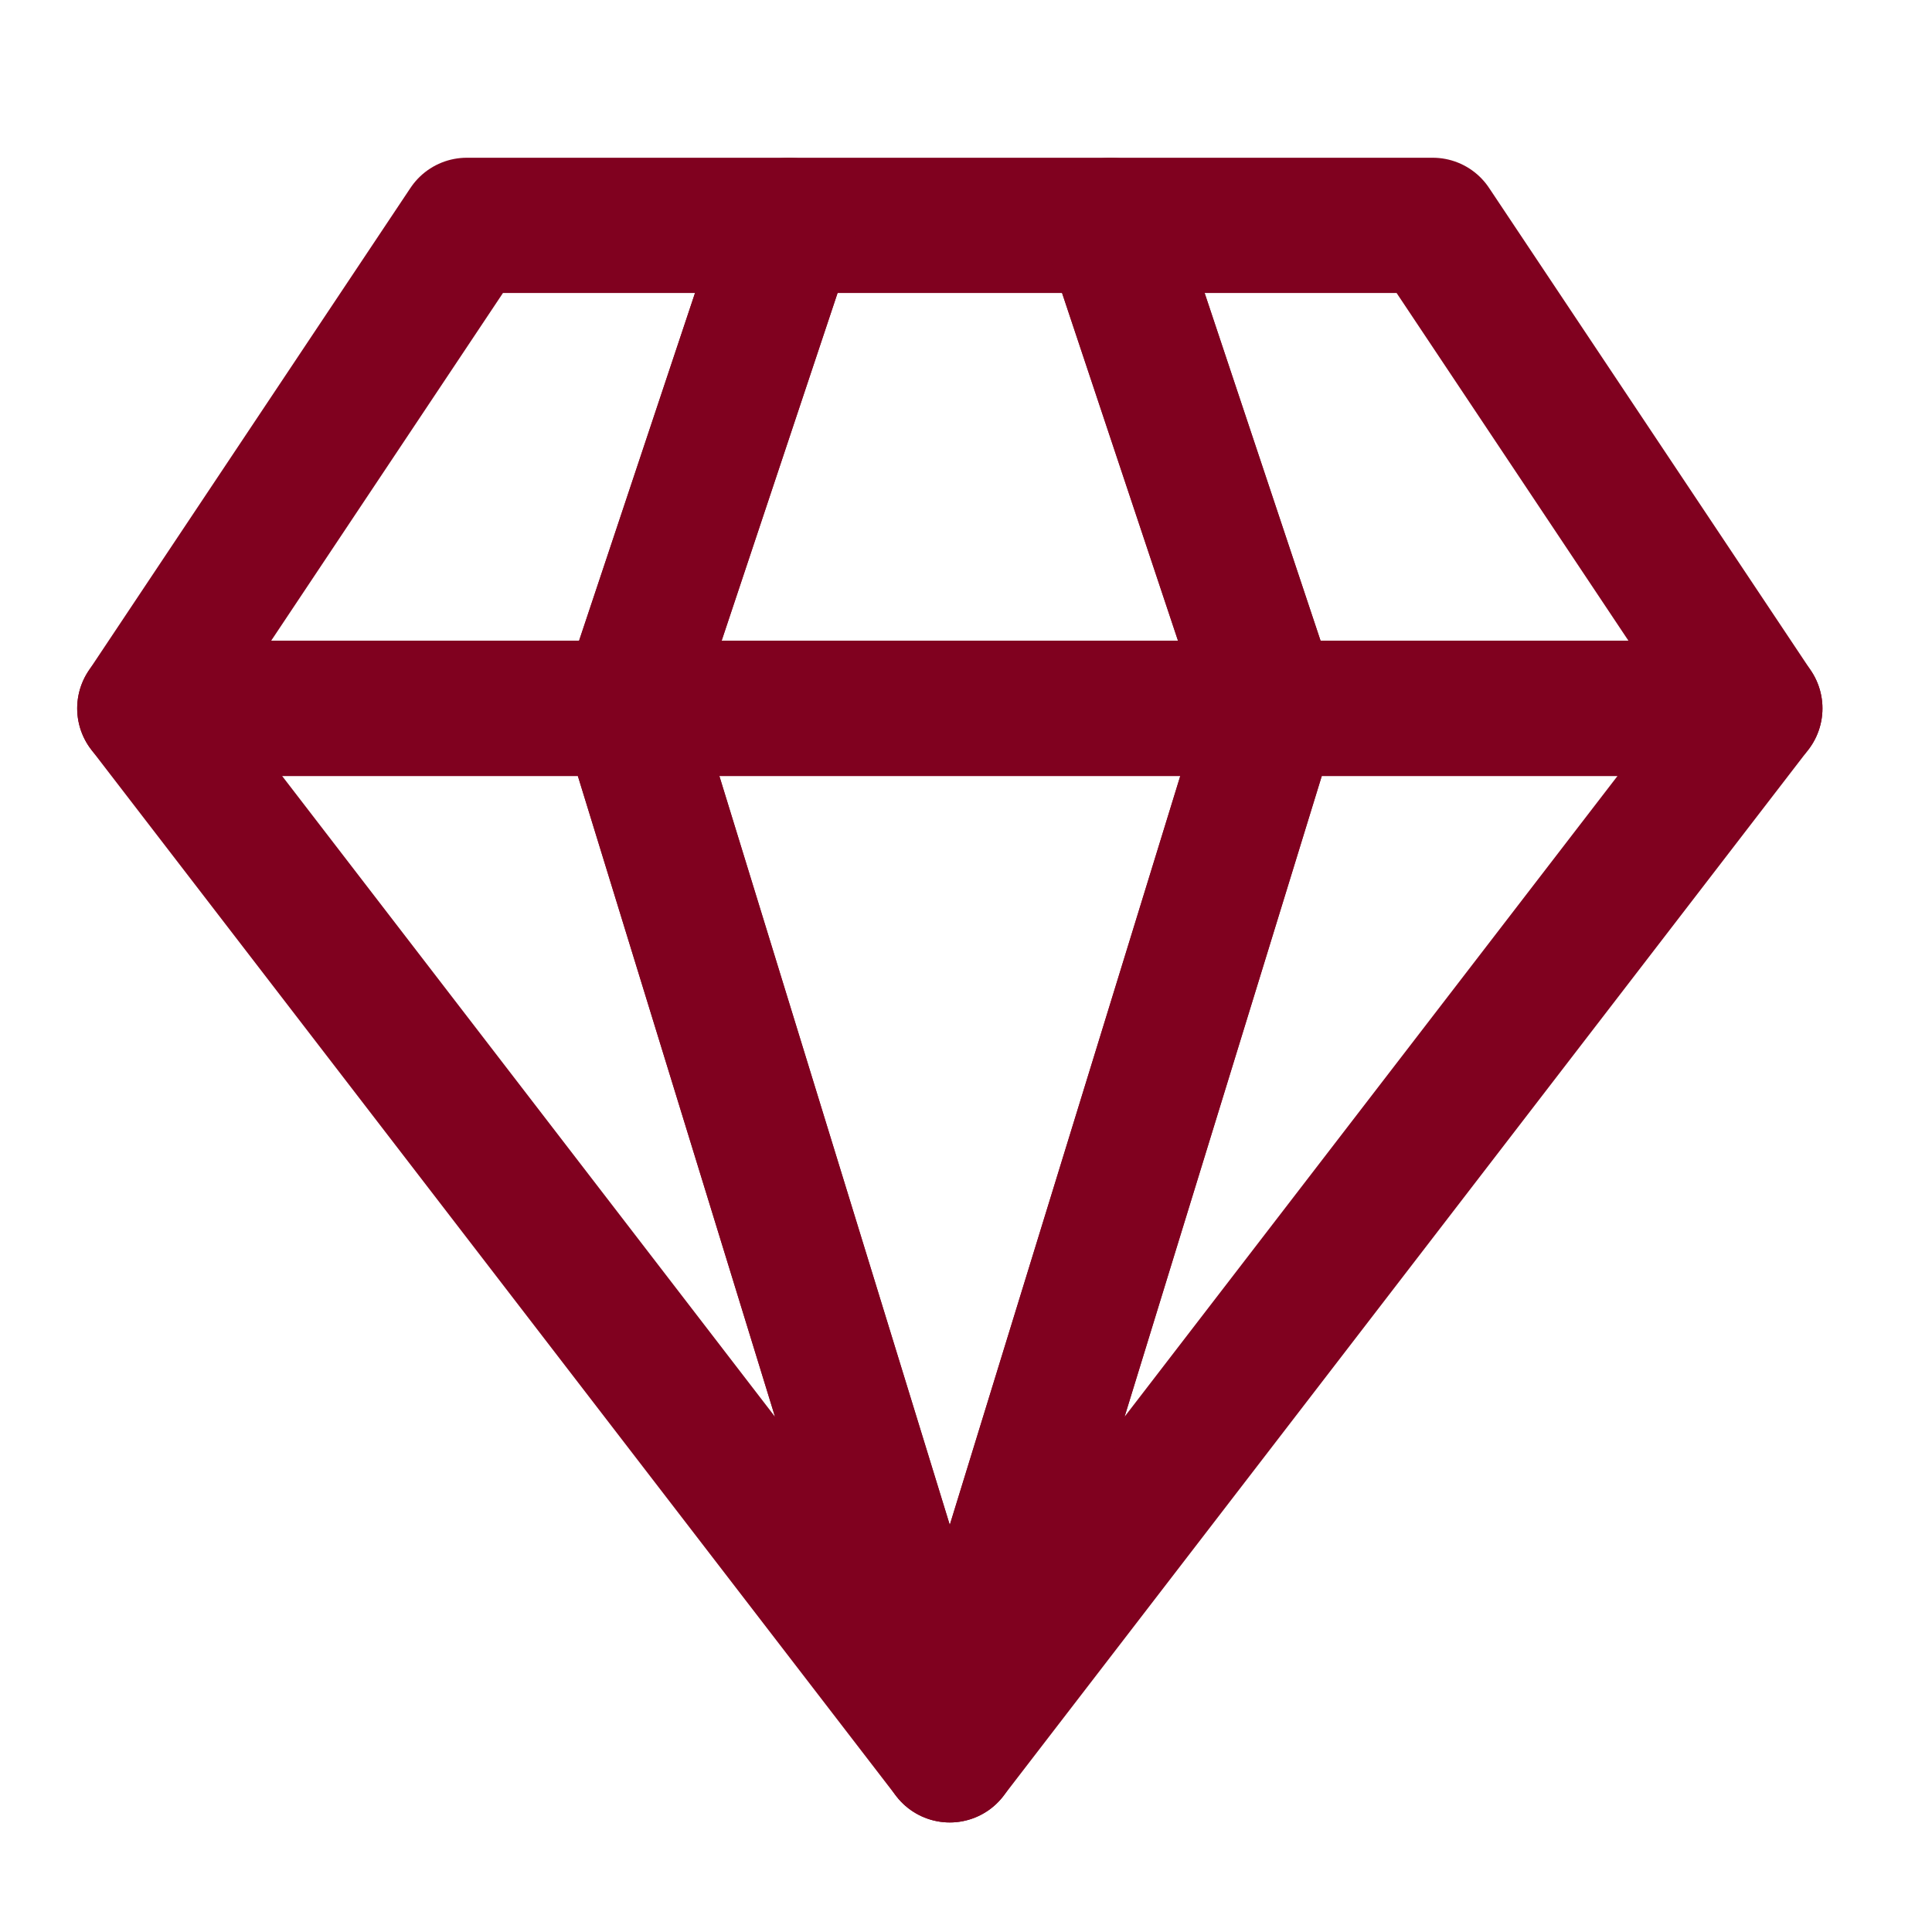
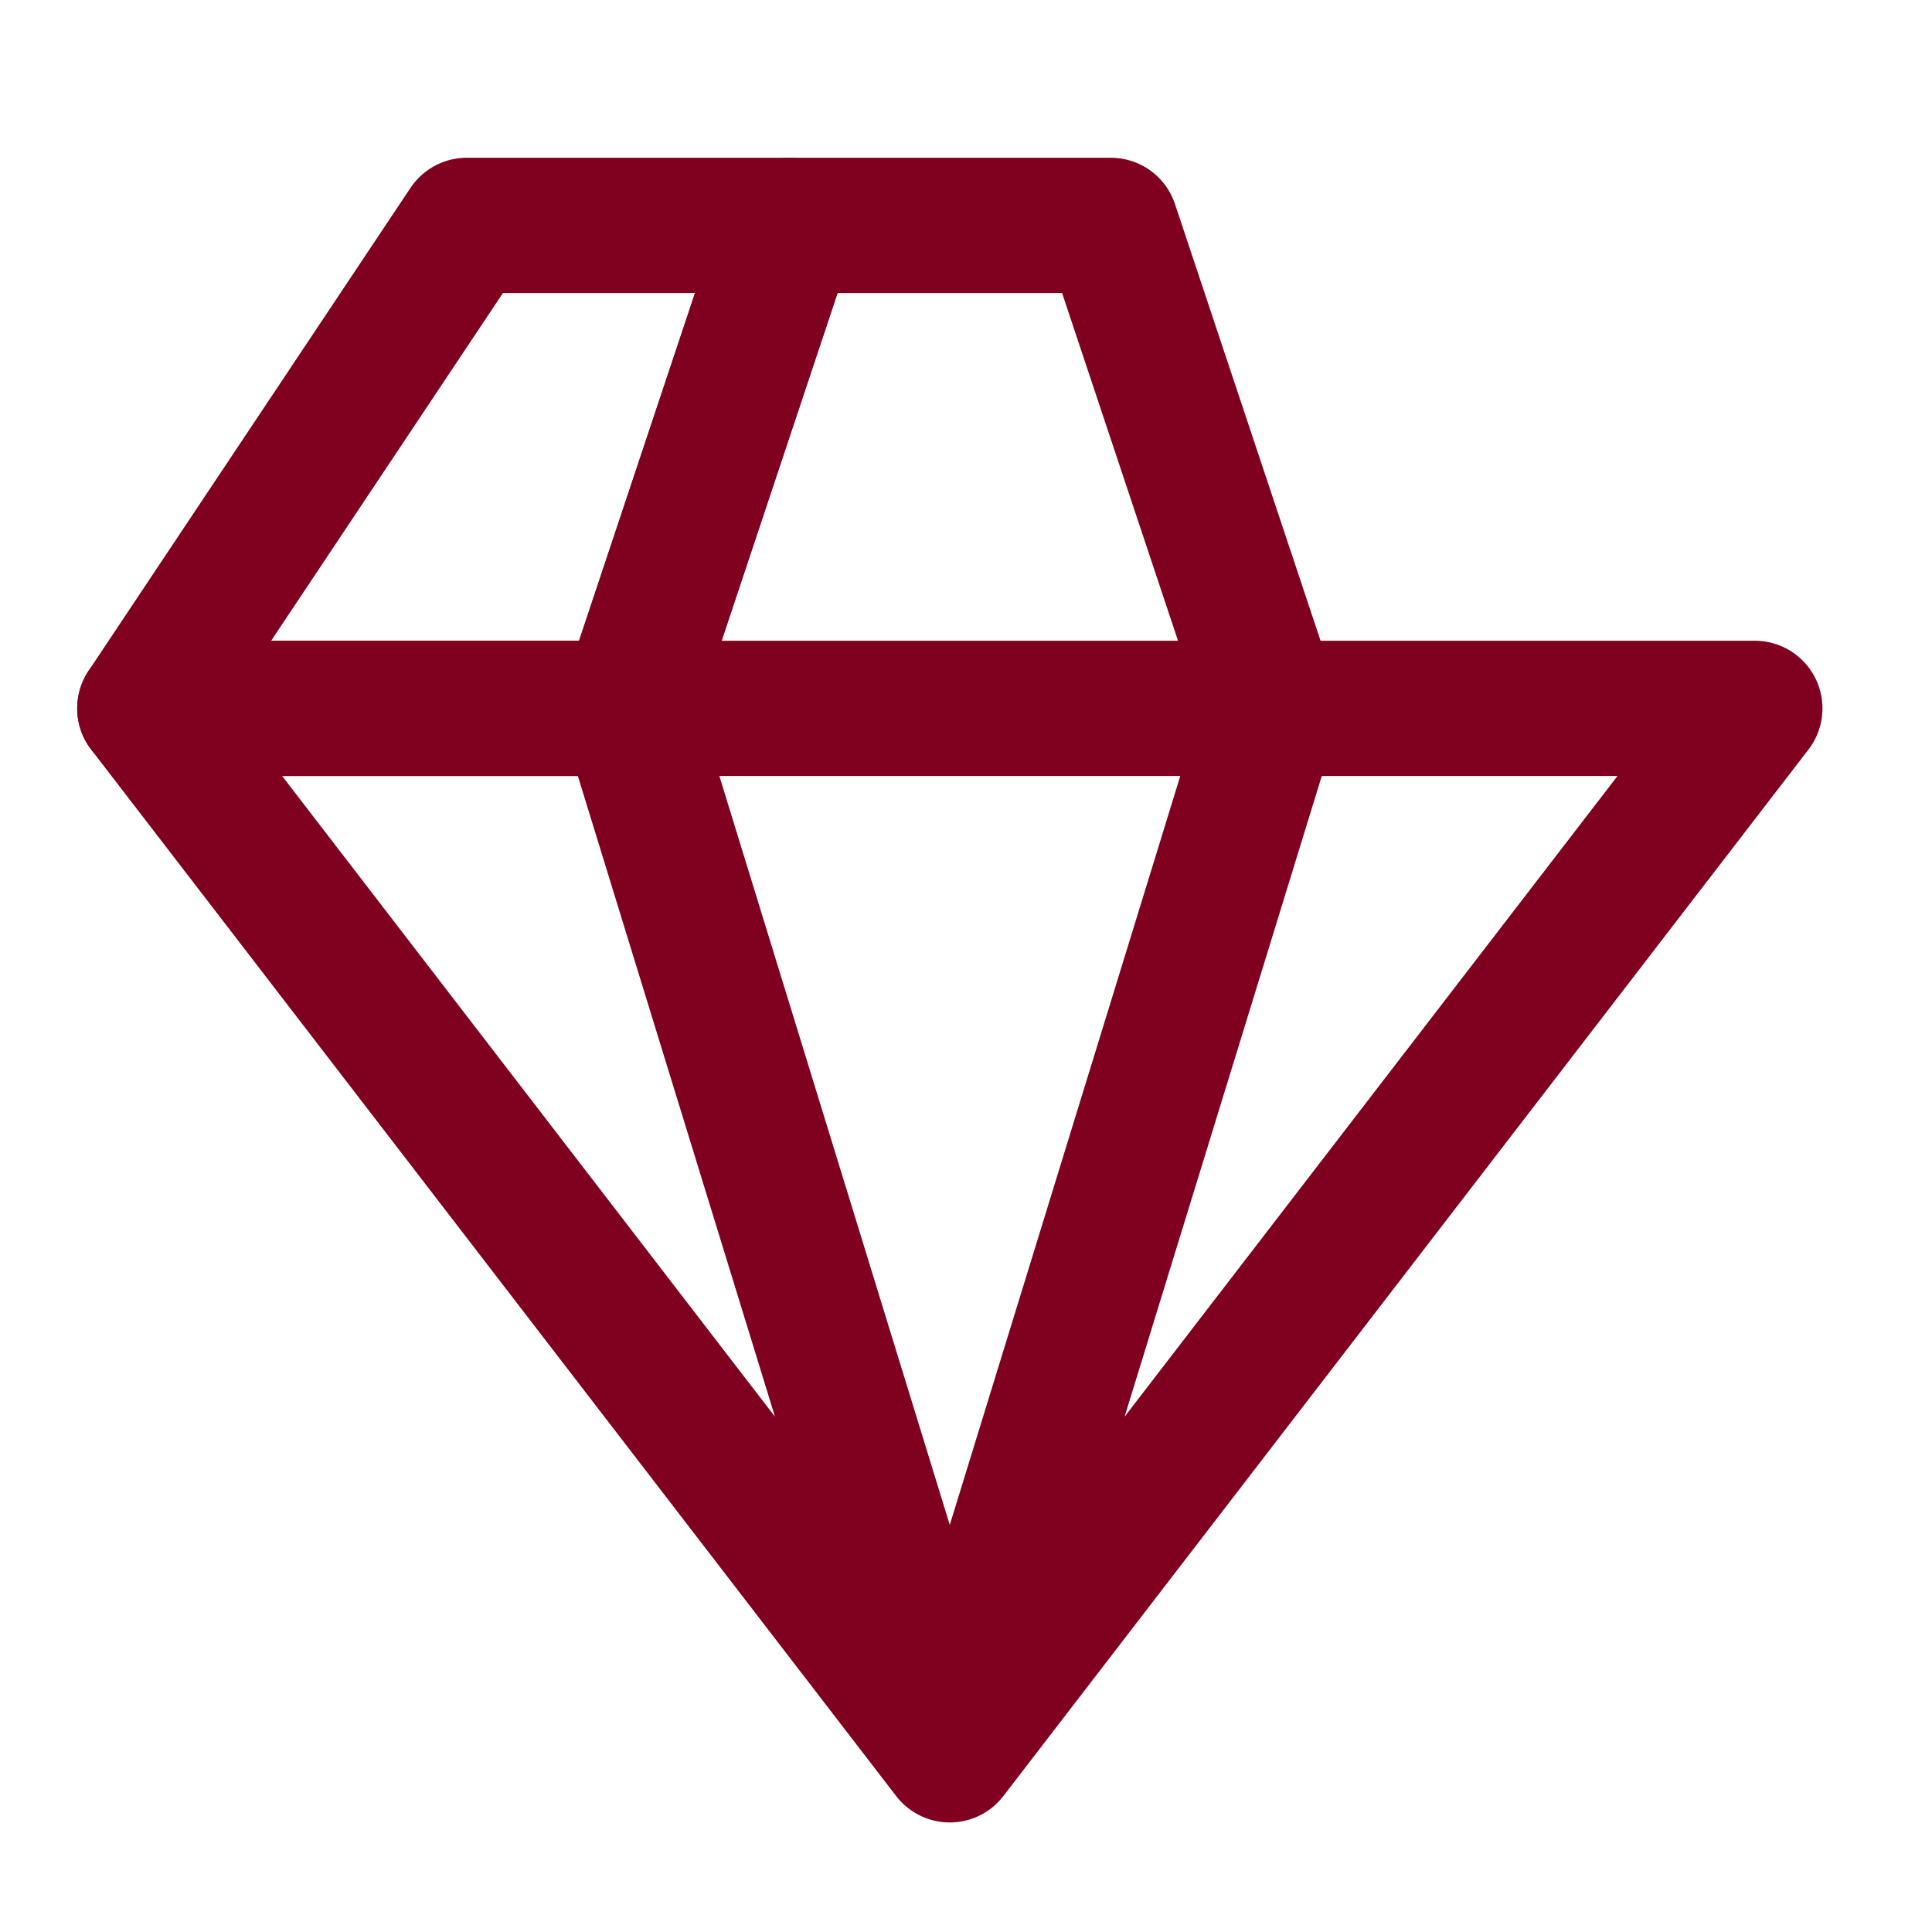
<svg xmlns="http://www.w3.org/2000/svg" width="20" height="20" viewBox="0 0 20 20" fill="none">
  <path d="M13.166 7.333H6.499M13.166 7.333L11.499 2.333H8.166L6.499 7.333M13.166 7.333L9.832 18.166M13.166 7.333H18.166L9.832 18.166M6.499 7.333L9.832 18.166M6.499 7.333H1.499L9.832 18.166" stroke="#80011F" stroke-width="1.4" stroke-linecap="round" stroke-linejoin="round" />
  <path d="M1.499 7.333H6.499L8.166 2.333H4.832L1.499 7.333Z" stroke="#80011F" stroke-width="1.4" stroke-linecap="round" stroke-linejoin="round" />
-   <path d="M18.166 7.333L14.832 2.333H11.499L13.166 7.333H18.166Z" stroke="#80011F" stroke-width="1.4" stroke-linecap="round" stroke-linejoin="round" />
-   <path d="M13.166 7.333H6.499L9.832 18.166L13.166 7.333Z" stroke="#80011F" stroke-width="1.4" stroke-linecap="round" stroke-linejoin="round" />
</svg>